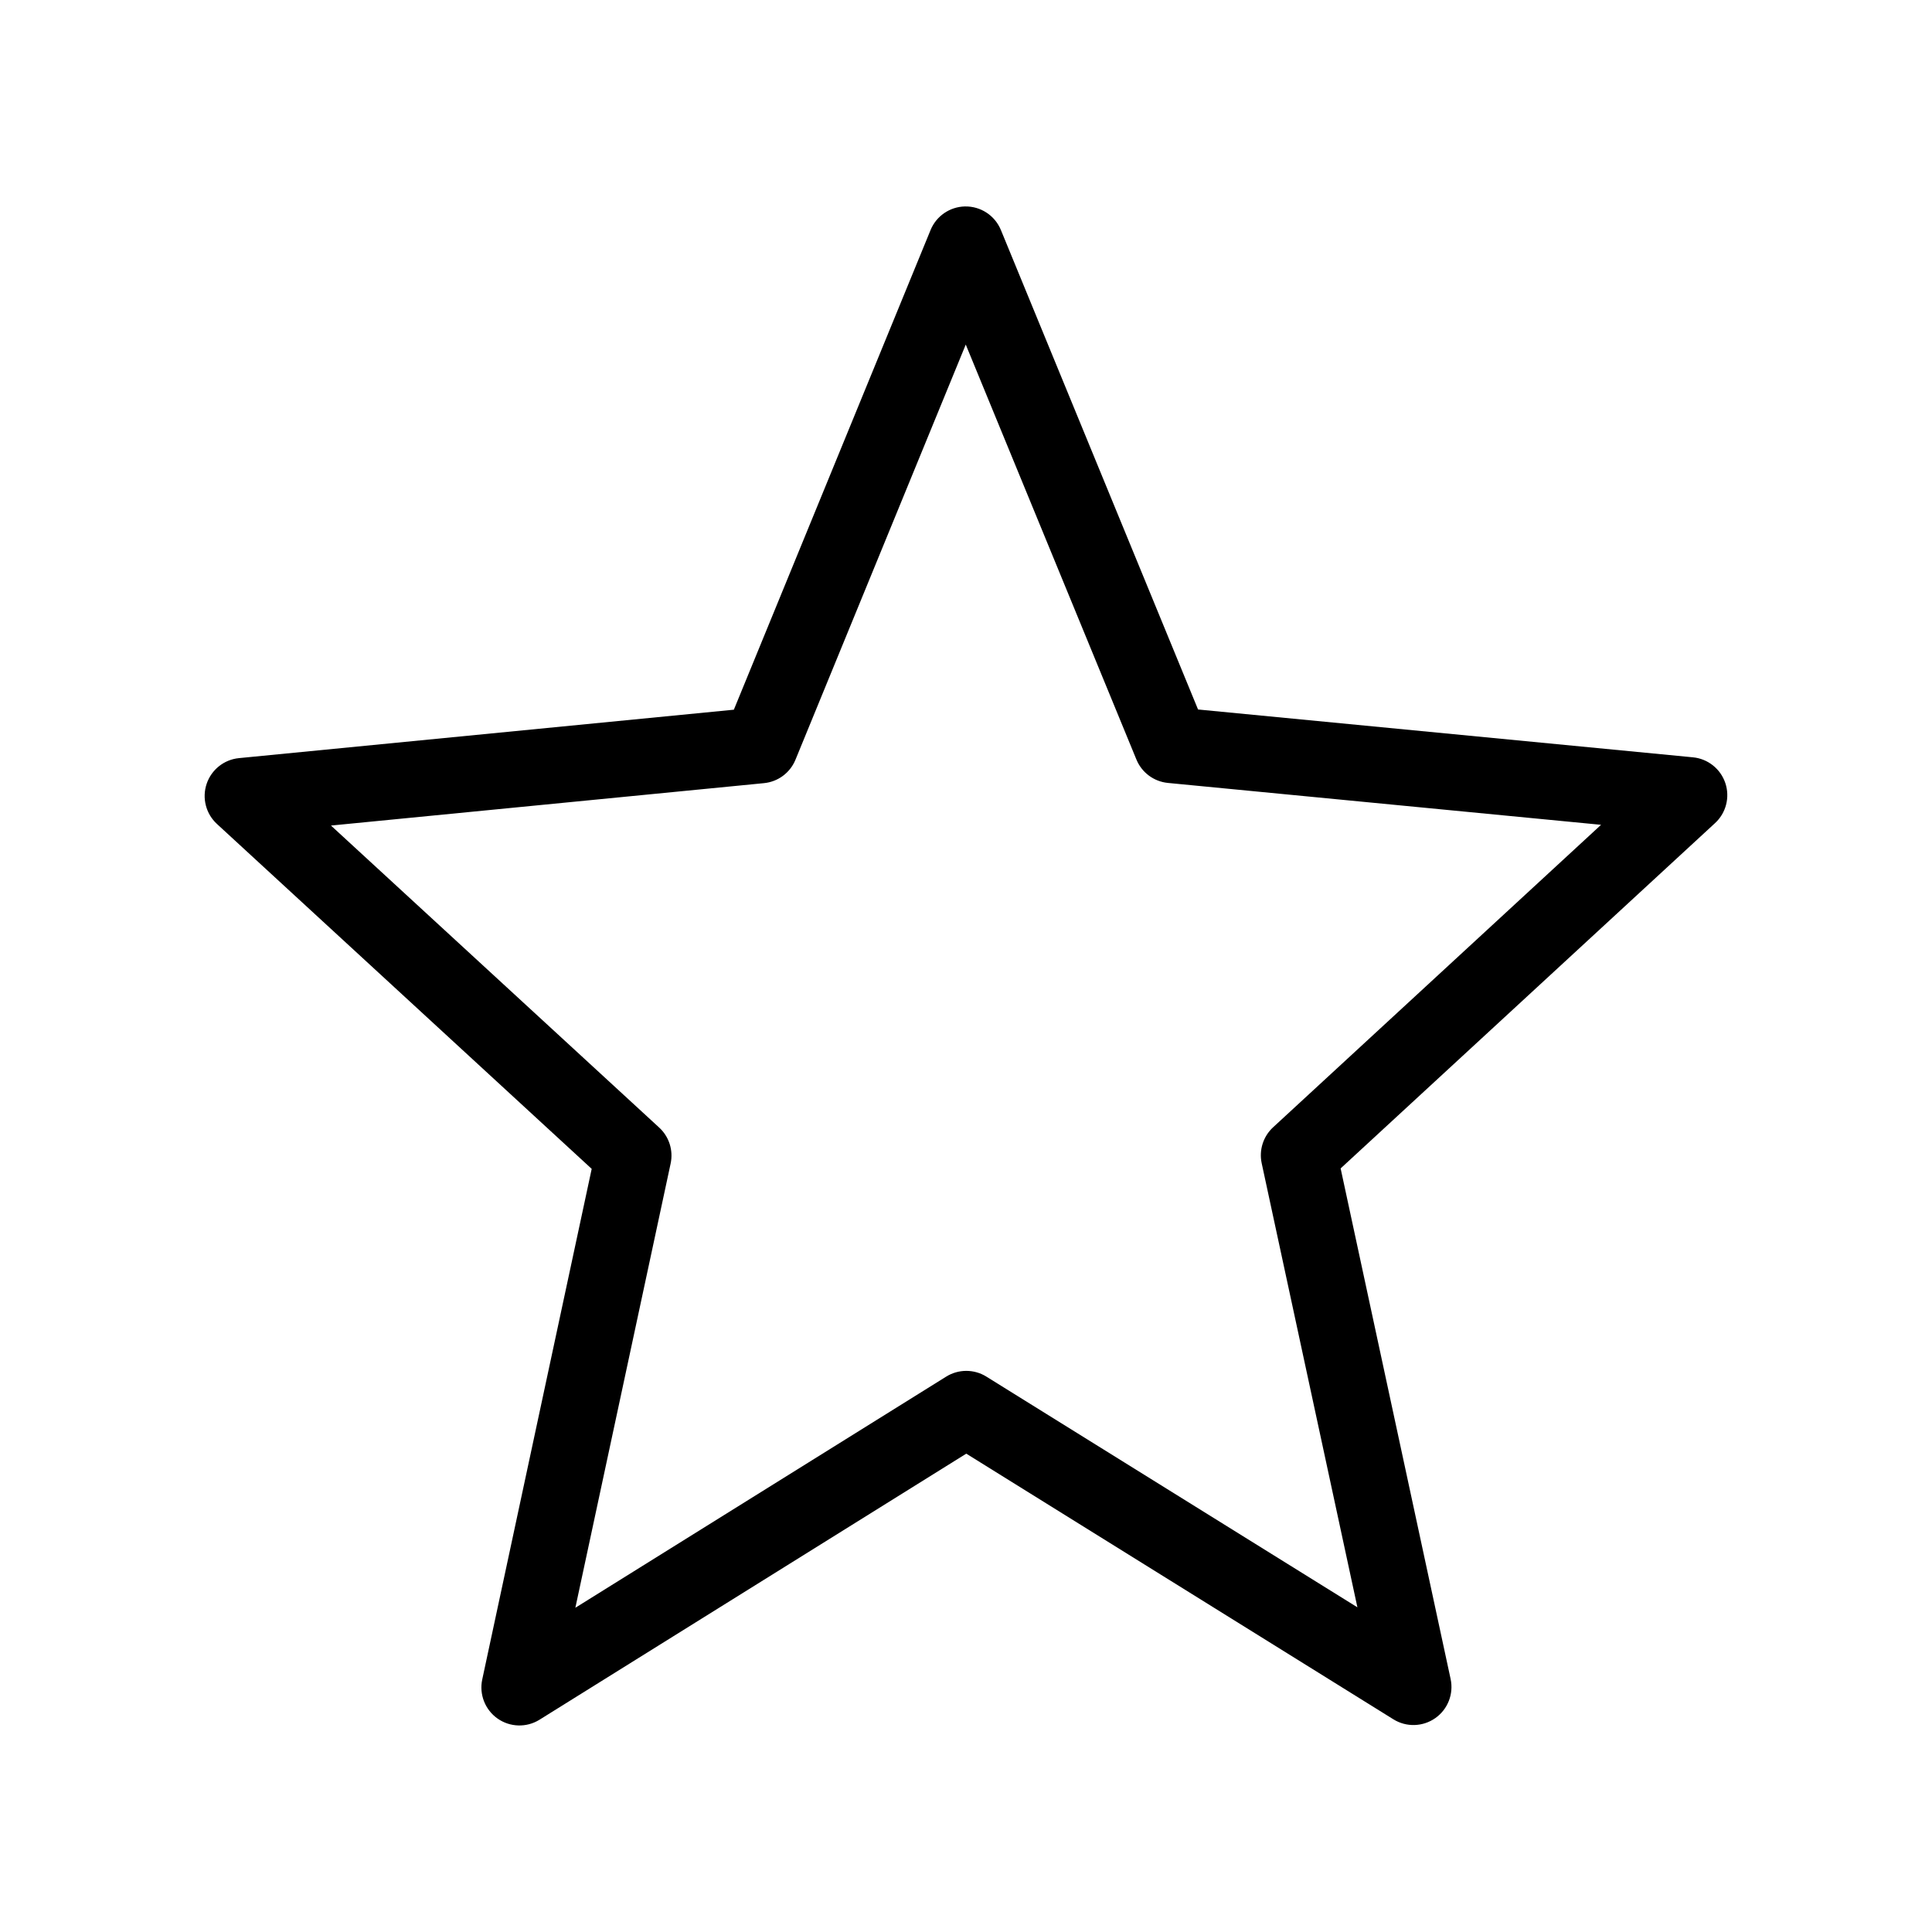
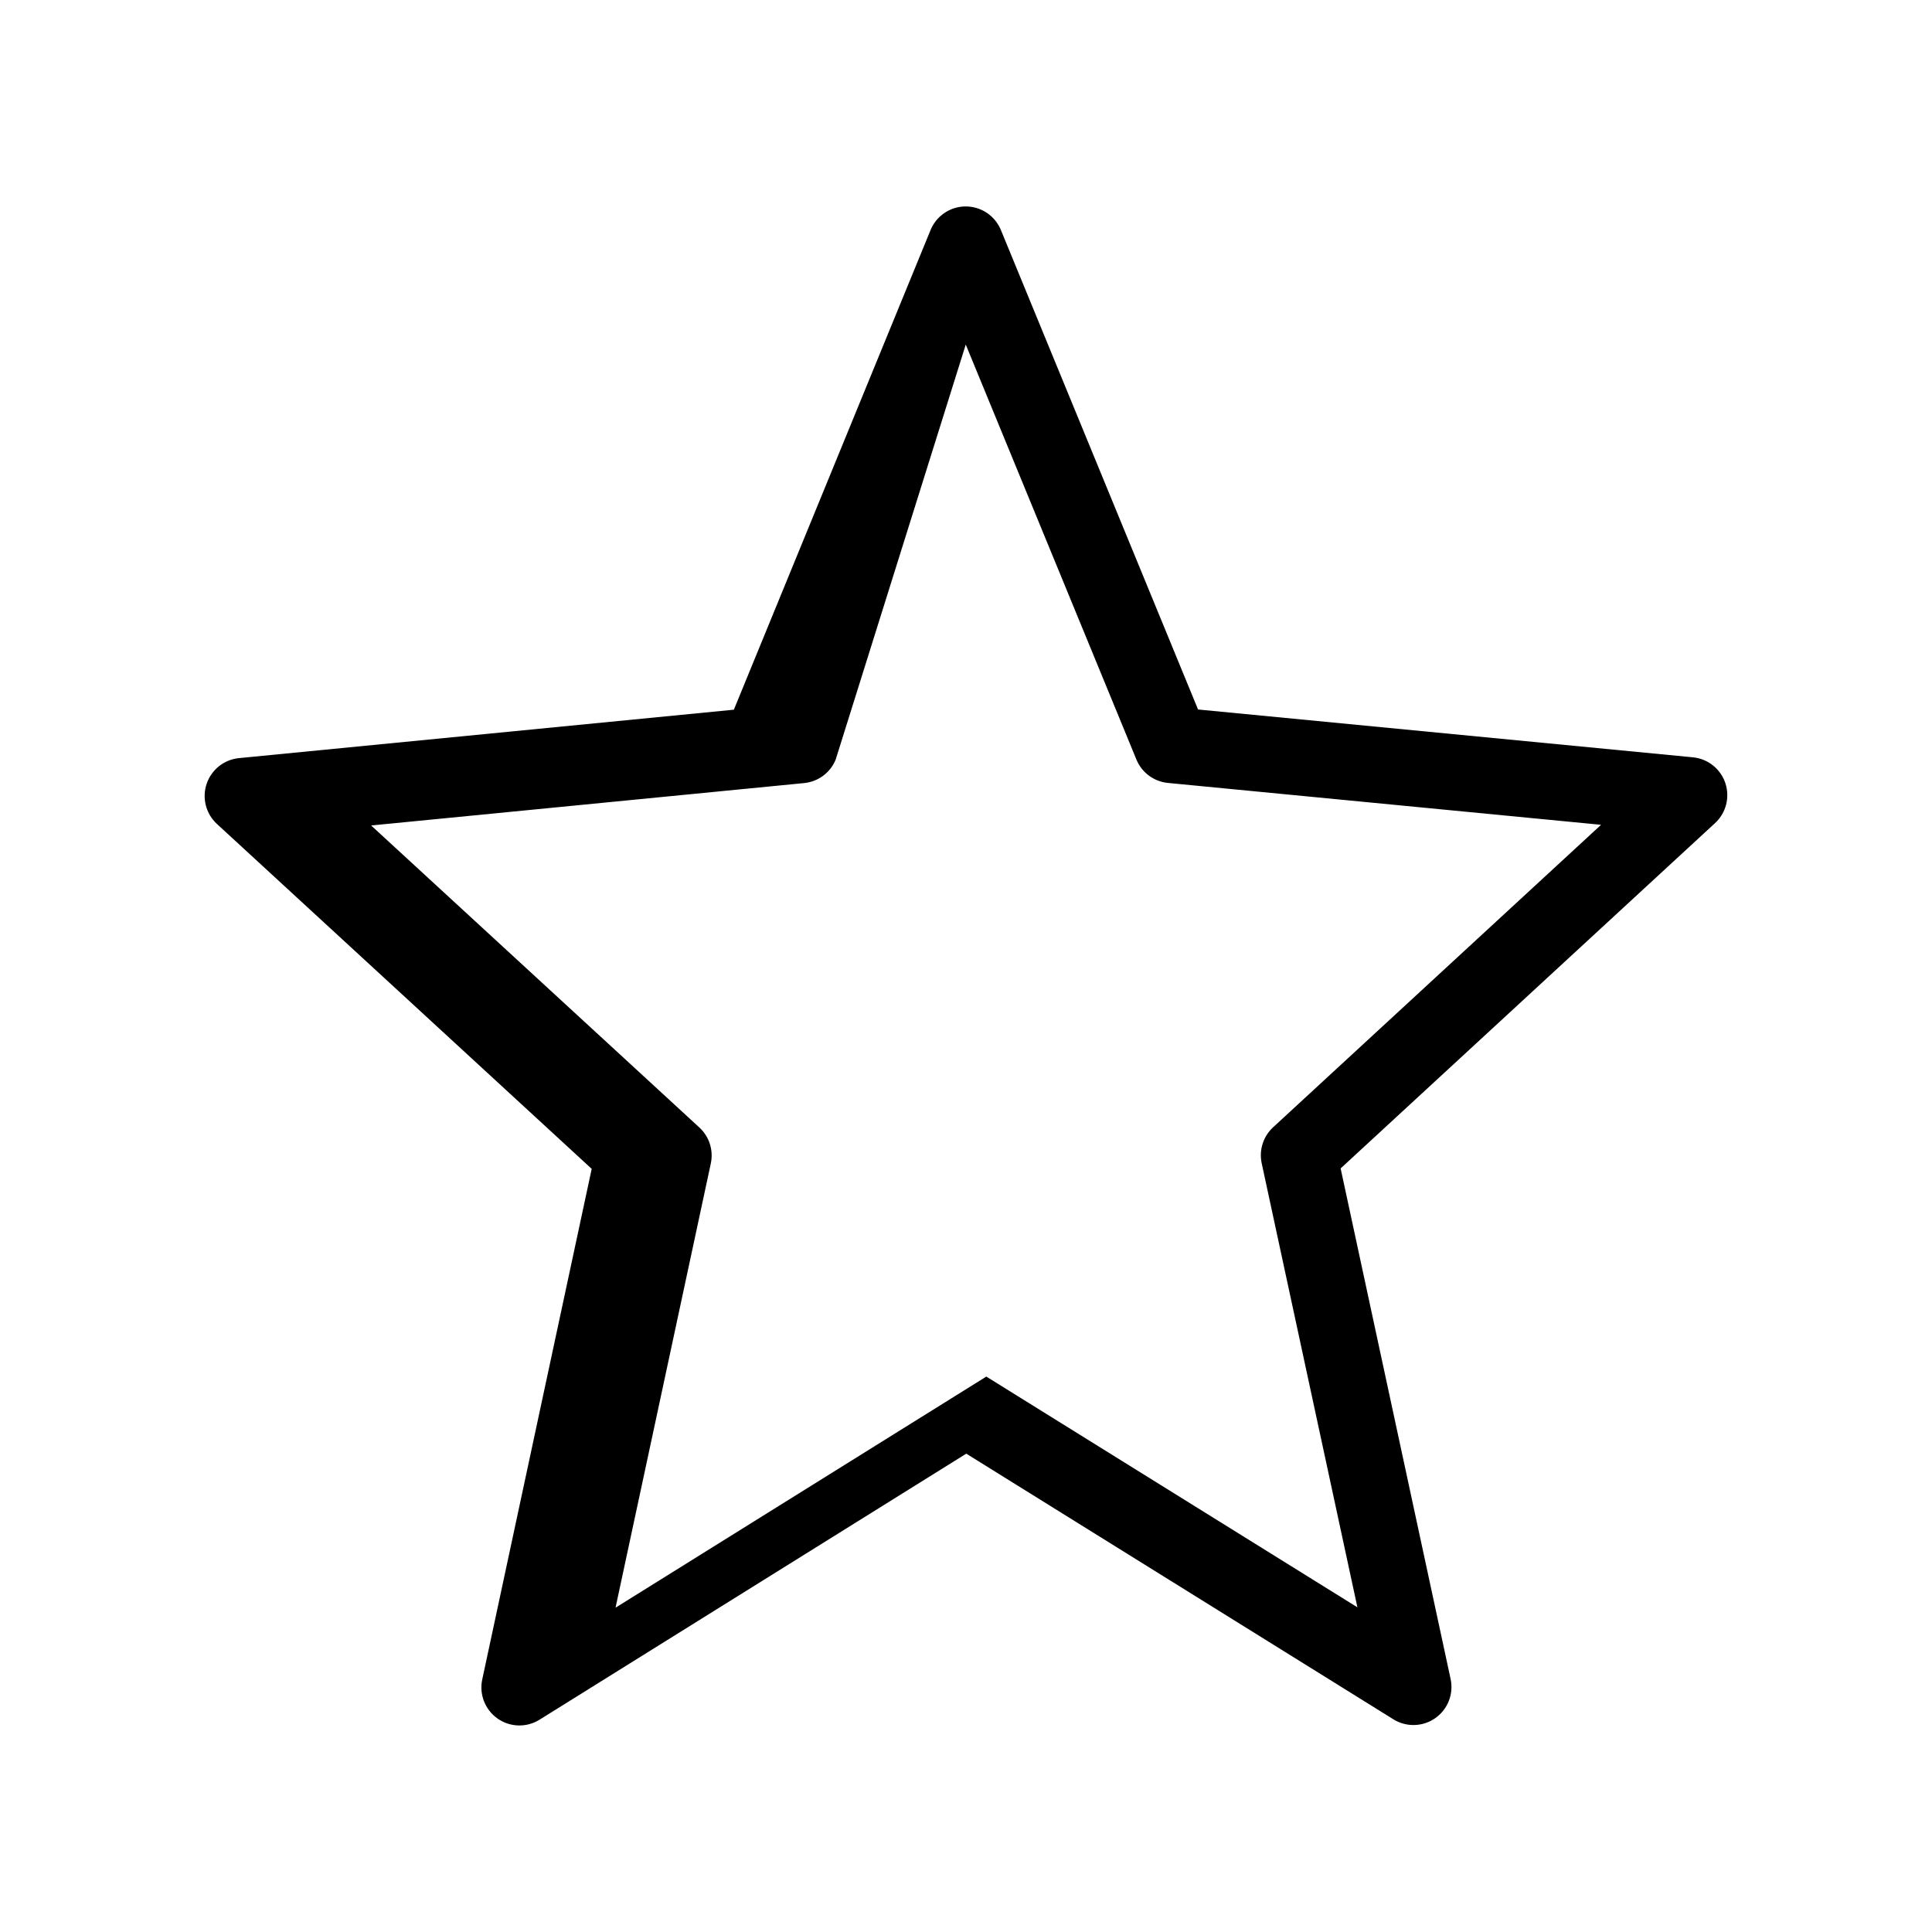
<svg xmlns="http://www.w3.org/2000/svg" fill="#000000" width="800px" height="800px" version="1.1" viewBox="144 144 512 512">
-   <path d="m399.72 198.71c-4.012 0.086-7.59 2.543-9.113 6.258l-52.129 127.11-131.15 12.832c-3.953 0.387-7.309 3.062-8.57 6.824-1.262 3.766-0.195 7.922 2.723 10.613l99.324 91.414-29.008 135.32c-0.844 3.949 0.754 8.027 4.059 10.352 3.309 2.324 7.684 2.449 11.117 0.312l113.1-70.512 113.18 70.395c3.434 2.141 7.816 2.016 11.125-0.316 3.309-2.328 4.902-6.414 4.047-10.371l-29.145-135.3 99.227-91.512c2.922-2.691 3.984-6.852 2.719-10.617s-4.629-6.438-8.582-6.816l-131.15-12.676-52.25-127.07c-1.586-3.848-5.367-6.324-9.527-6.238zm0.215 36.605 45.227 109.97c1.418 3.453 4.629 5.836 8.344 6.199l114.79 11.098-86.906 80.156c-2.625 2.418-3.777 6.039-3.031 9.527l25.367 117.69-98.34-61.145v-0.004c-3.262-2.019-7.391-2.012-10.648 0.02l-98.262 61.246 25.25-117.73c0.746-3.488-0.406-7.109-3.031-9.523l-86.984-80.039 114.75-11.238c3.715-0.363 6.926-2.746 8.344-6.199z" />
+   <path d="m399.72 198.71c-4.012 0.086-7.59 2.543-9.113 6.258l-52.129 127.11-131.15 12.832c-3.953 0.387-7.309 3.062-8.57 6.824-1.262 3.766-0.195 7.922 2.723 10.613l99.324 91.414-29.008 135.32c-0.844 3.949 0.754 8.027 4.059 10.352 3.309 2.324 7.684 2.449 11.117 0.312l113.1-70.512 113.18 70.395c3.434 2.141 7.816 2.016 11.125-0.316 3.309-2.328 4.902-6.414 4.047-10.371l-29.145-135.3 99.227-91.512c2.922-2.691 3.984-6.852 2.719-10.617s-4.629-6.438-8.582-6.816l-131.15-12.676-52.25-127.07c-1.586-3.848-5.367-6.324-9.527-6.238zm0.215 36.605 45.227 109.97c1.418 3.453 4.629 5.836 8.344 6.199l114.79 11.098-86.906 80.156c-2.625 2.418-3.777 6.039-3.031 9.527l25.367 117.69-98.34-61.145v-0.004l-98.262 61.246 25.25-117.73c0.746-3.488-0.406-7.109-3.031-9.523l-86.984-80.039 114.75-11.238c3.715-0.363 6.926-2.746 8.344-6.199z" />
</svg>